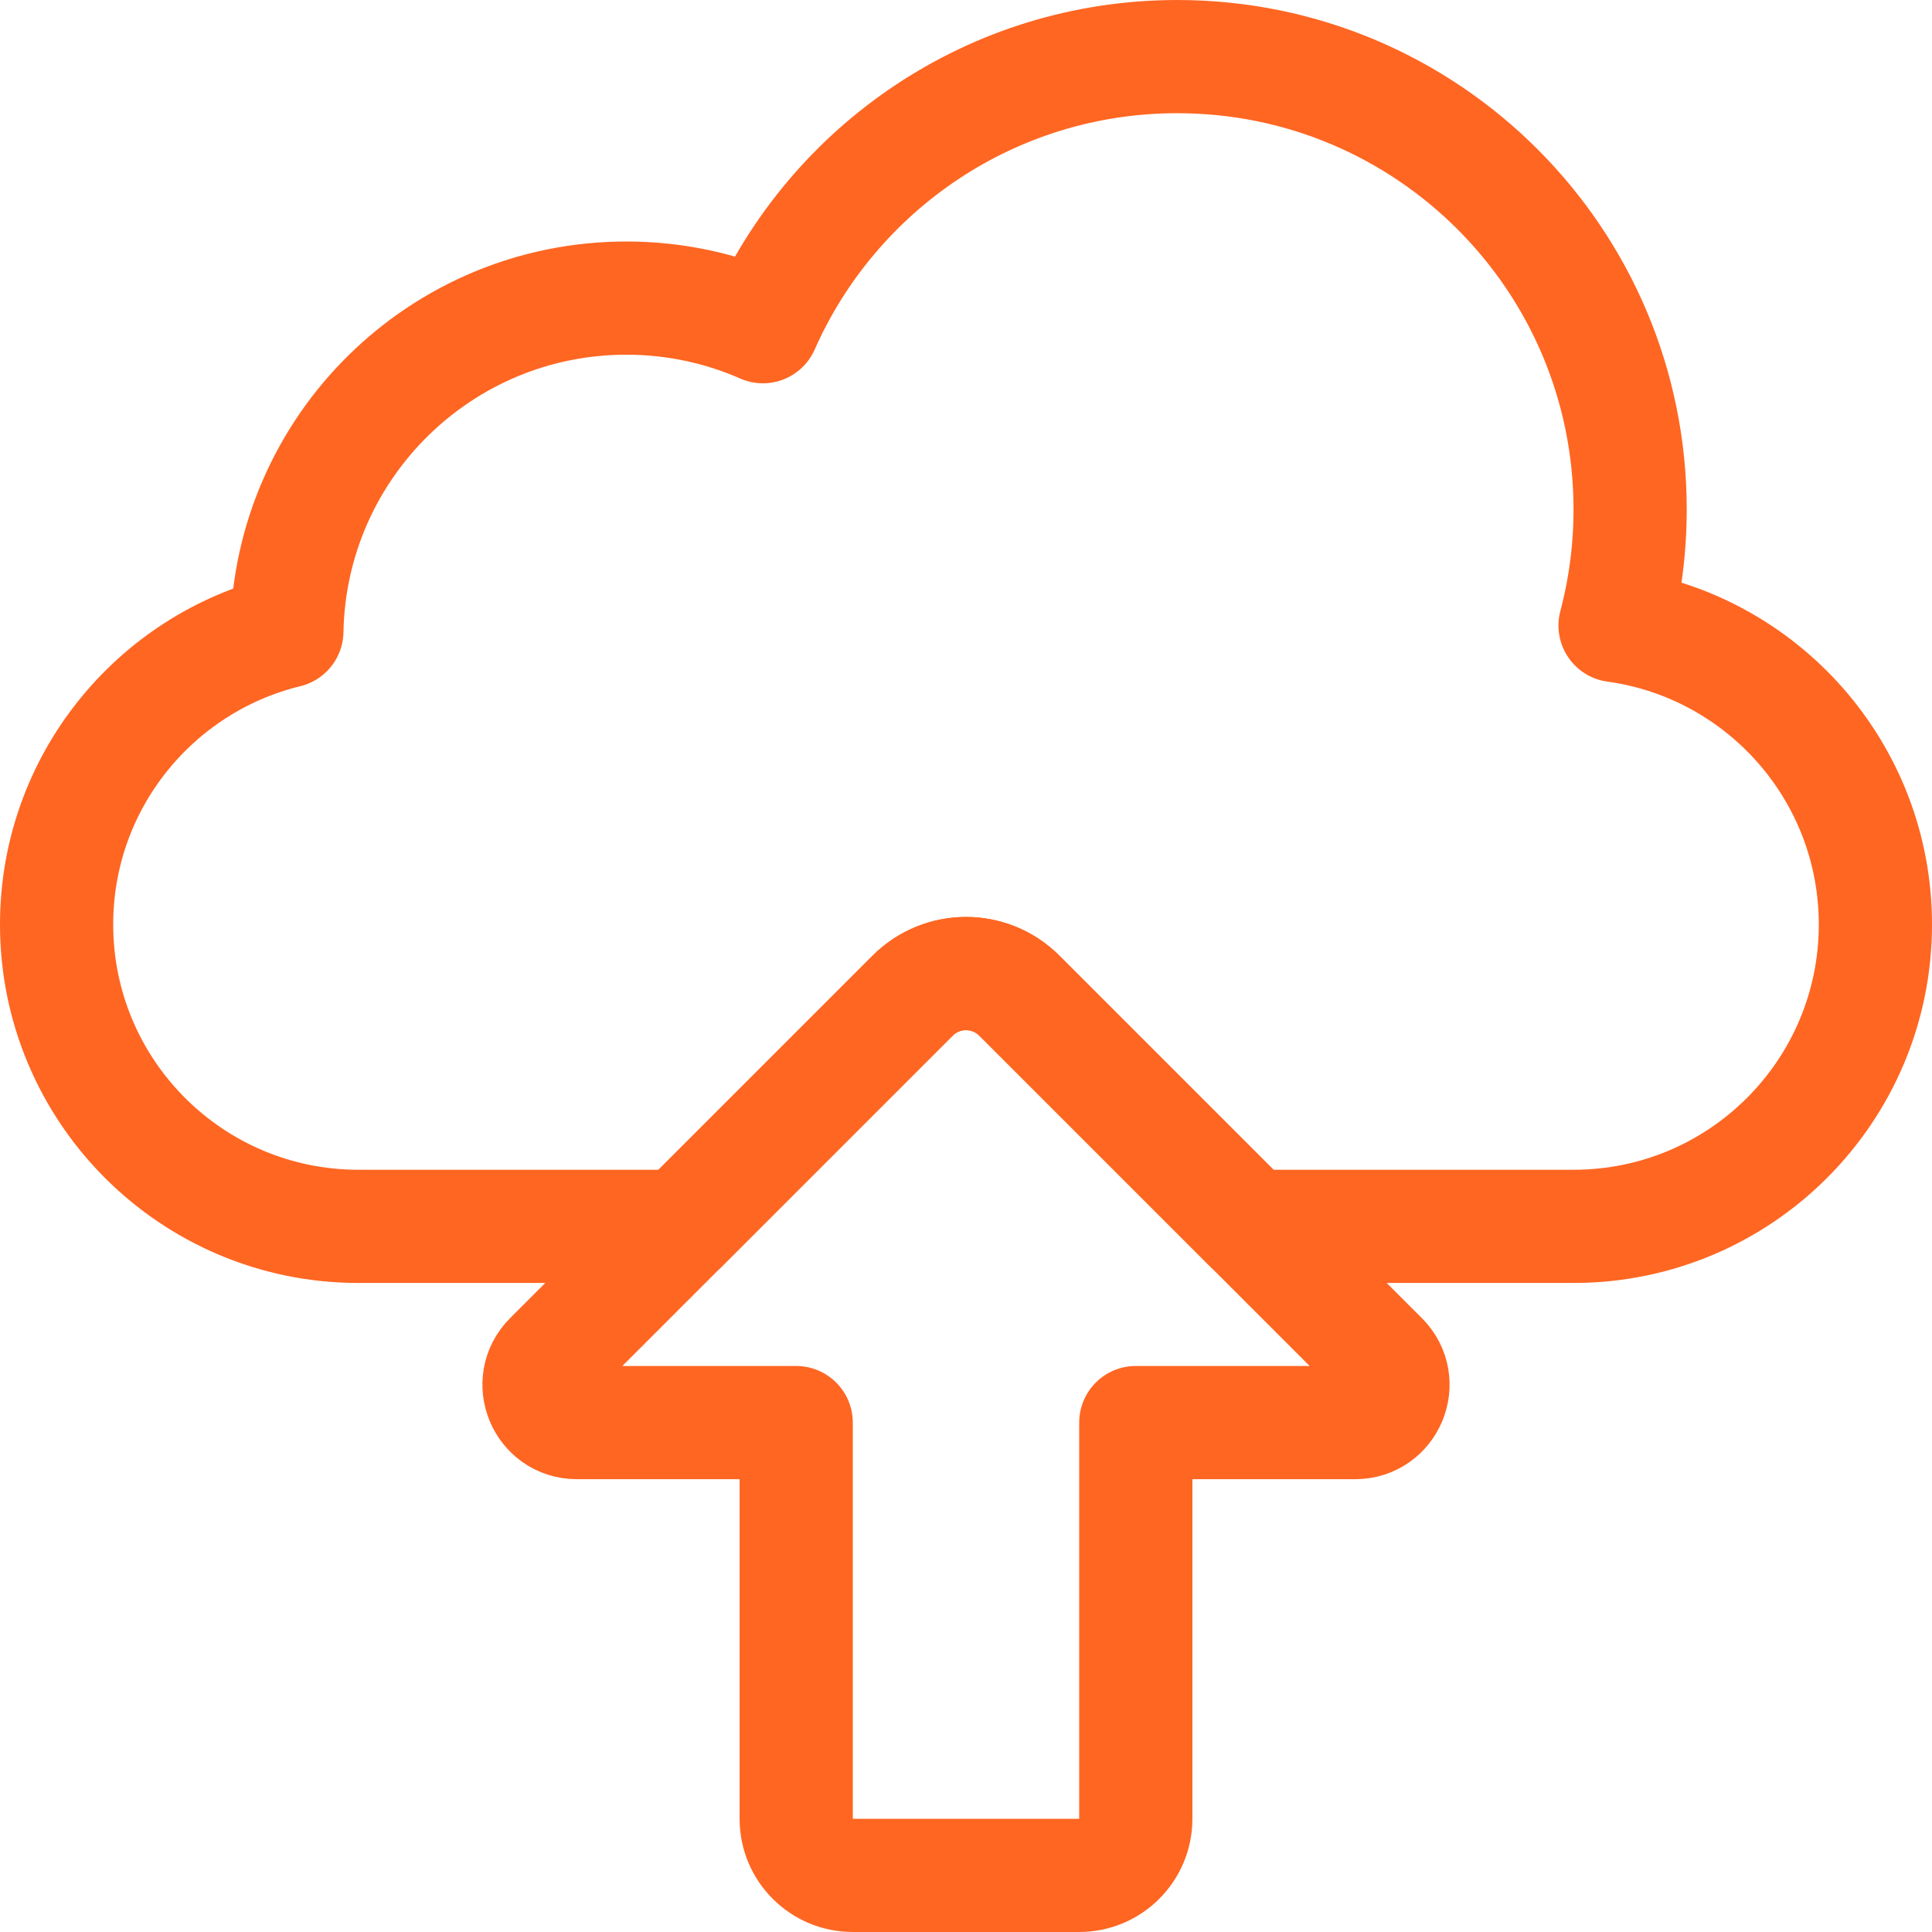
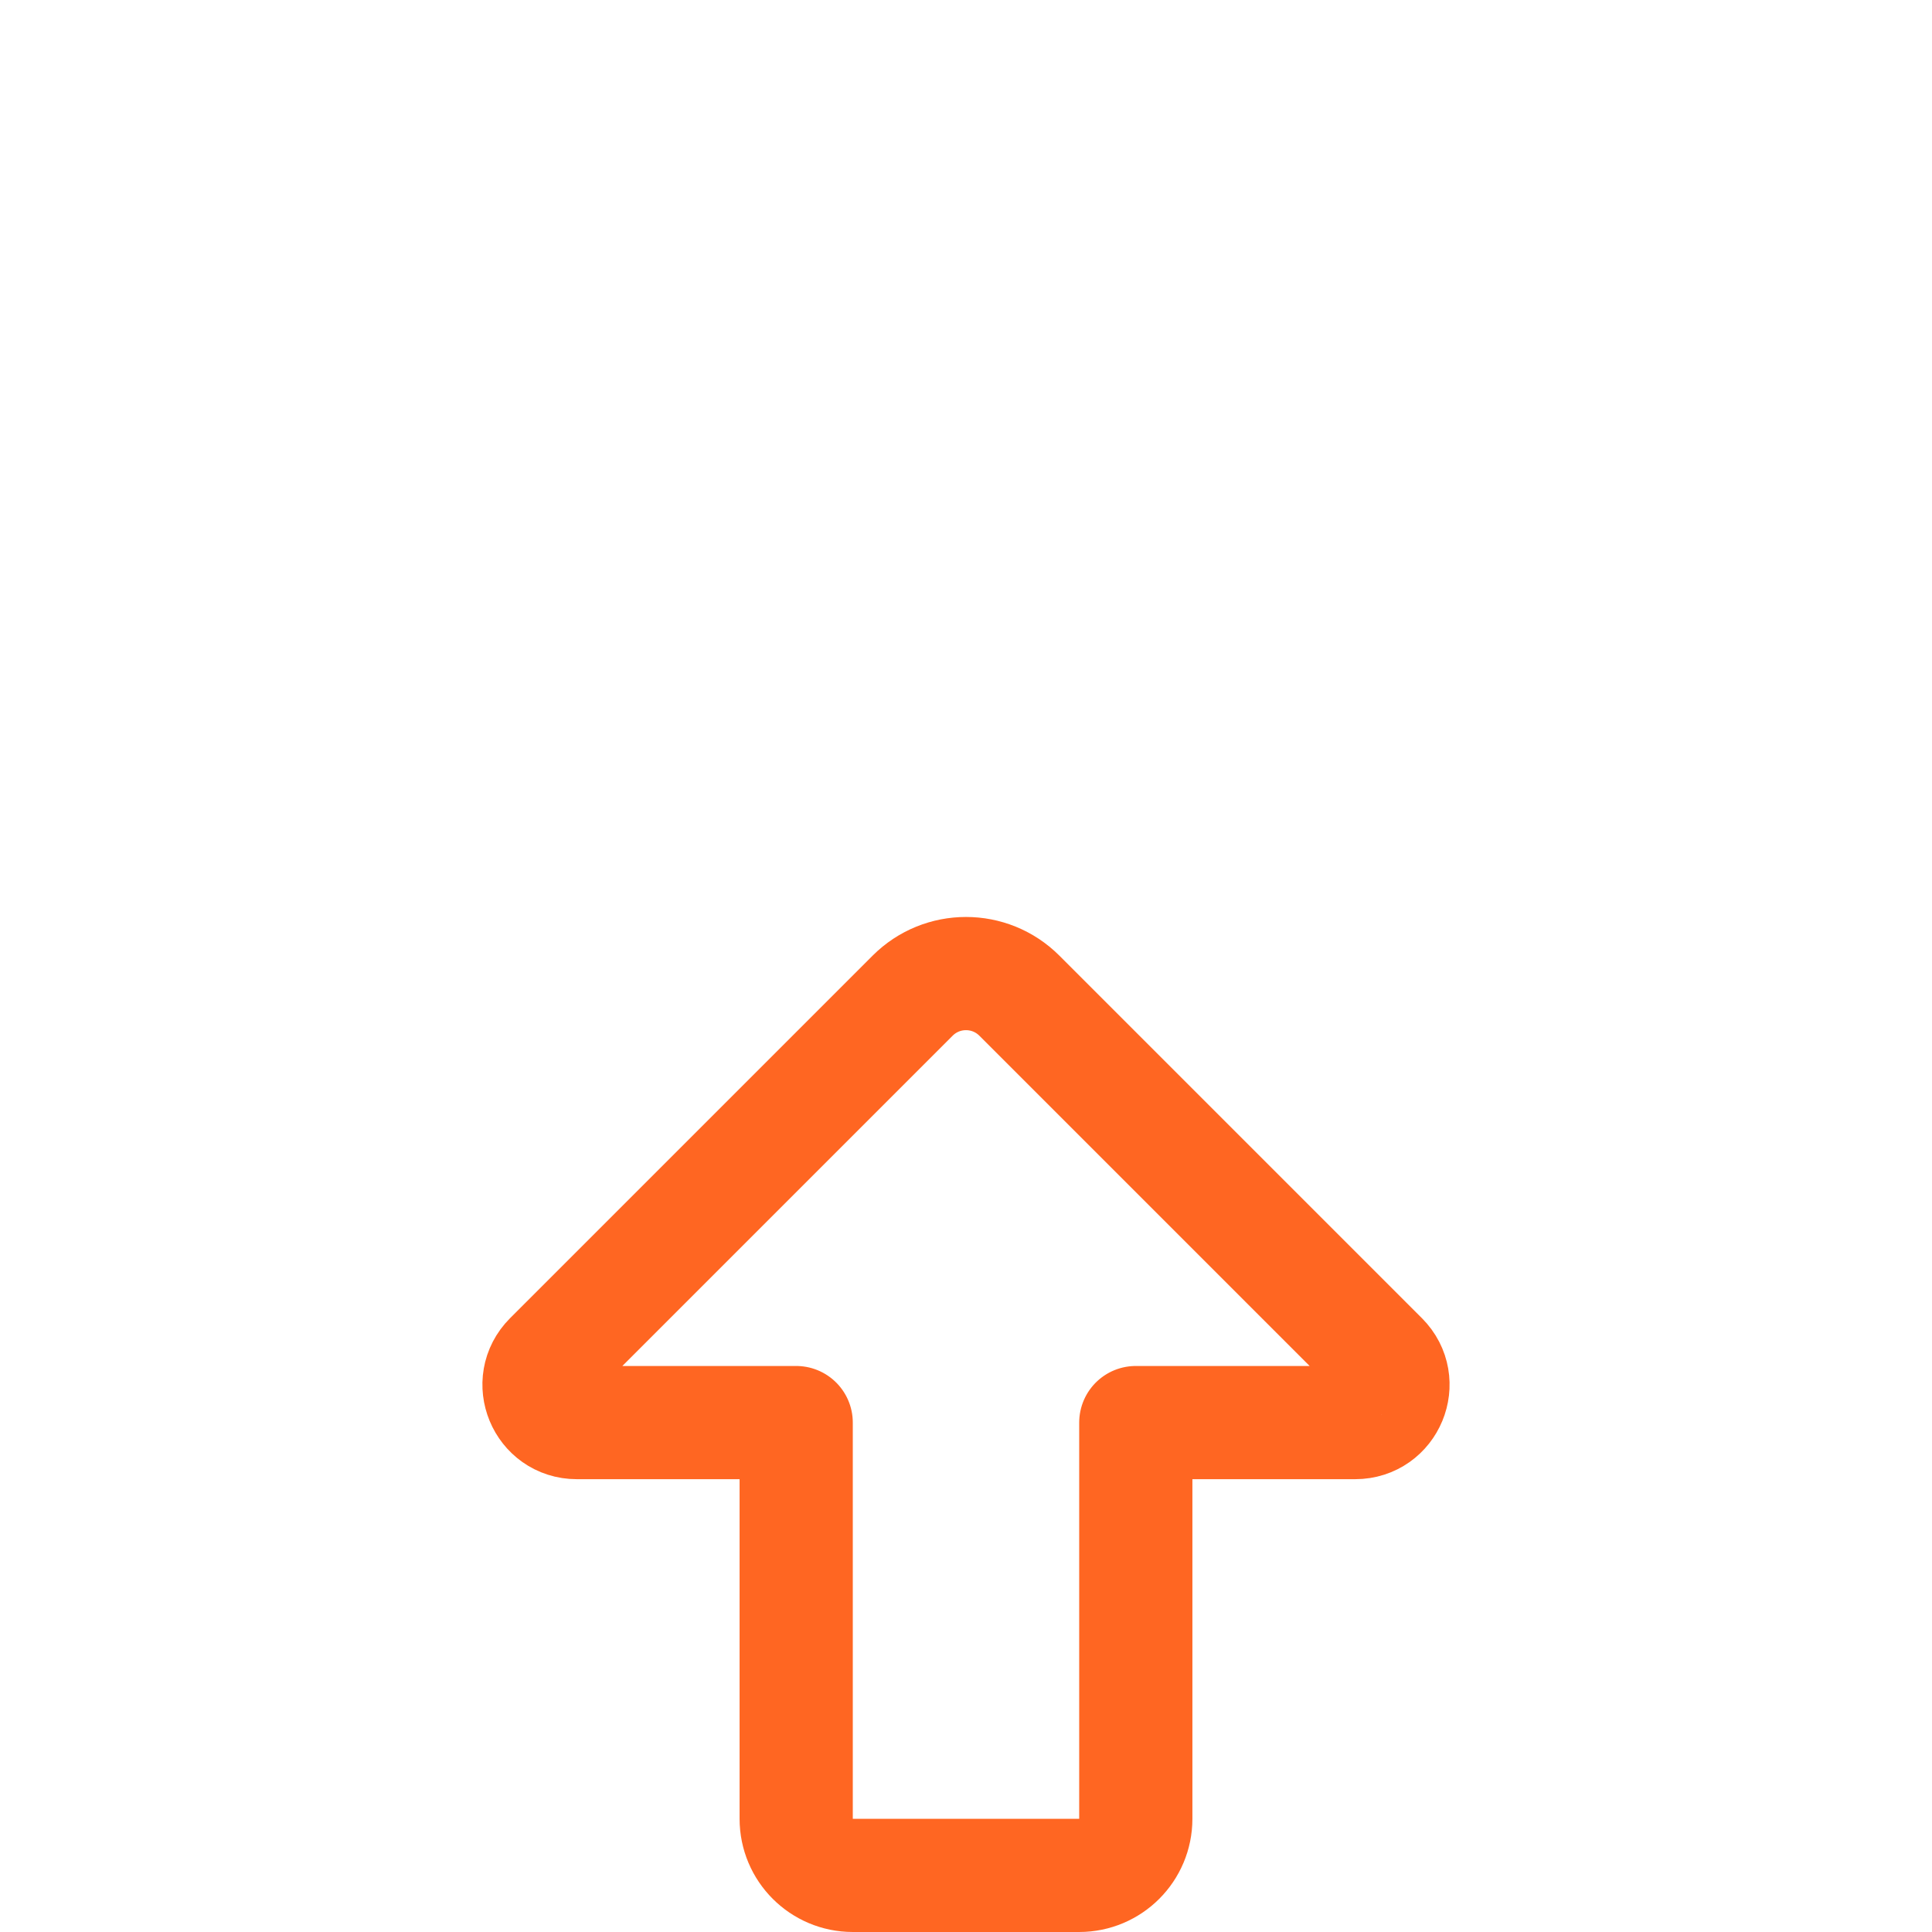
<svg xmlns="http://www.w3.org/2000/svg" height="682.667" viewBox="0 0 682.667 682.667" width="682.667">
  <g fill="none">
    <path d="m0 0h682.667v682.667h-682.667z" />
    <g stroke="#f62" stroke-linecap="round" stroke-linejoin="round" stroke-miterlimit="10" stroke-width="40">
      <path d="m488.277 479.906-128.086-128.088c-10.415-10.414-27.3-10.414-37.715 0l-128.087 128.088c-8.4 8.399-2.45 22.76 9.428 22.76h77.516v140c0 11.047 8.955 20 20 20h80c11.046 0 20-8.953 20-20v-140h77.516c11.879 0 17.828-14.361 9.428-22.76z" />
-       <path d="m570.68 221.03c3.466-13.095 5.32-26.845 5.32-41.029 0-88.367-71.634-160-160-160-65.388 0-121.607 39.229-146.426 95.433-14.764-6.491-31.08-10.1-48.241-10.1-65.509 0-118.749 52.495-119.971 117.712-46.69 11.364-81.362 53.432-81.362 103.621 0 58.91 47.757 106.667 106.666 106.667h114.295l81.516-81.516c10.413-10.415 27.299-10.415 37.713 0l81.516 81.516h114.294c58.91 0 106.666-47.757 106.666-106.667 0-53.928-40.025-98.48-91.986-105.637z" />
    </g>
  </g>
</svg>